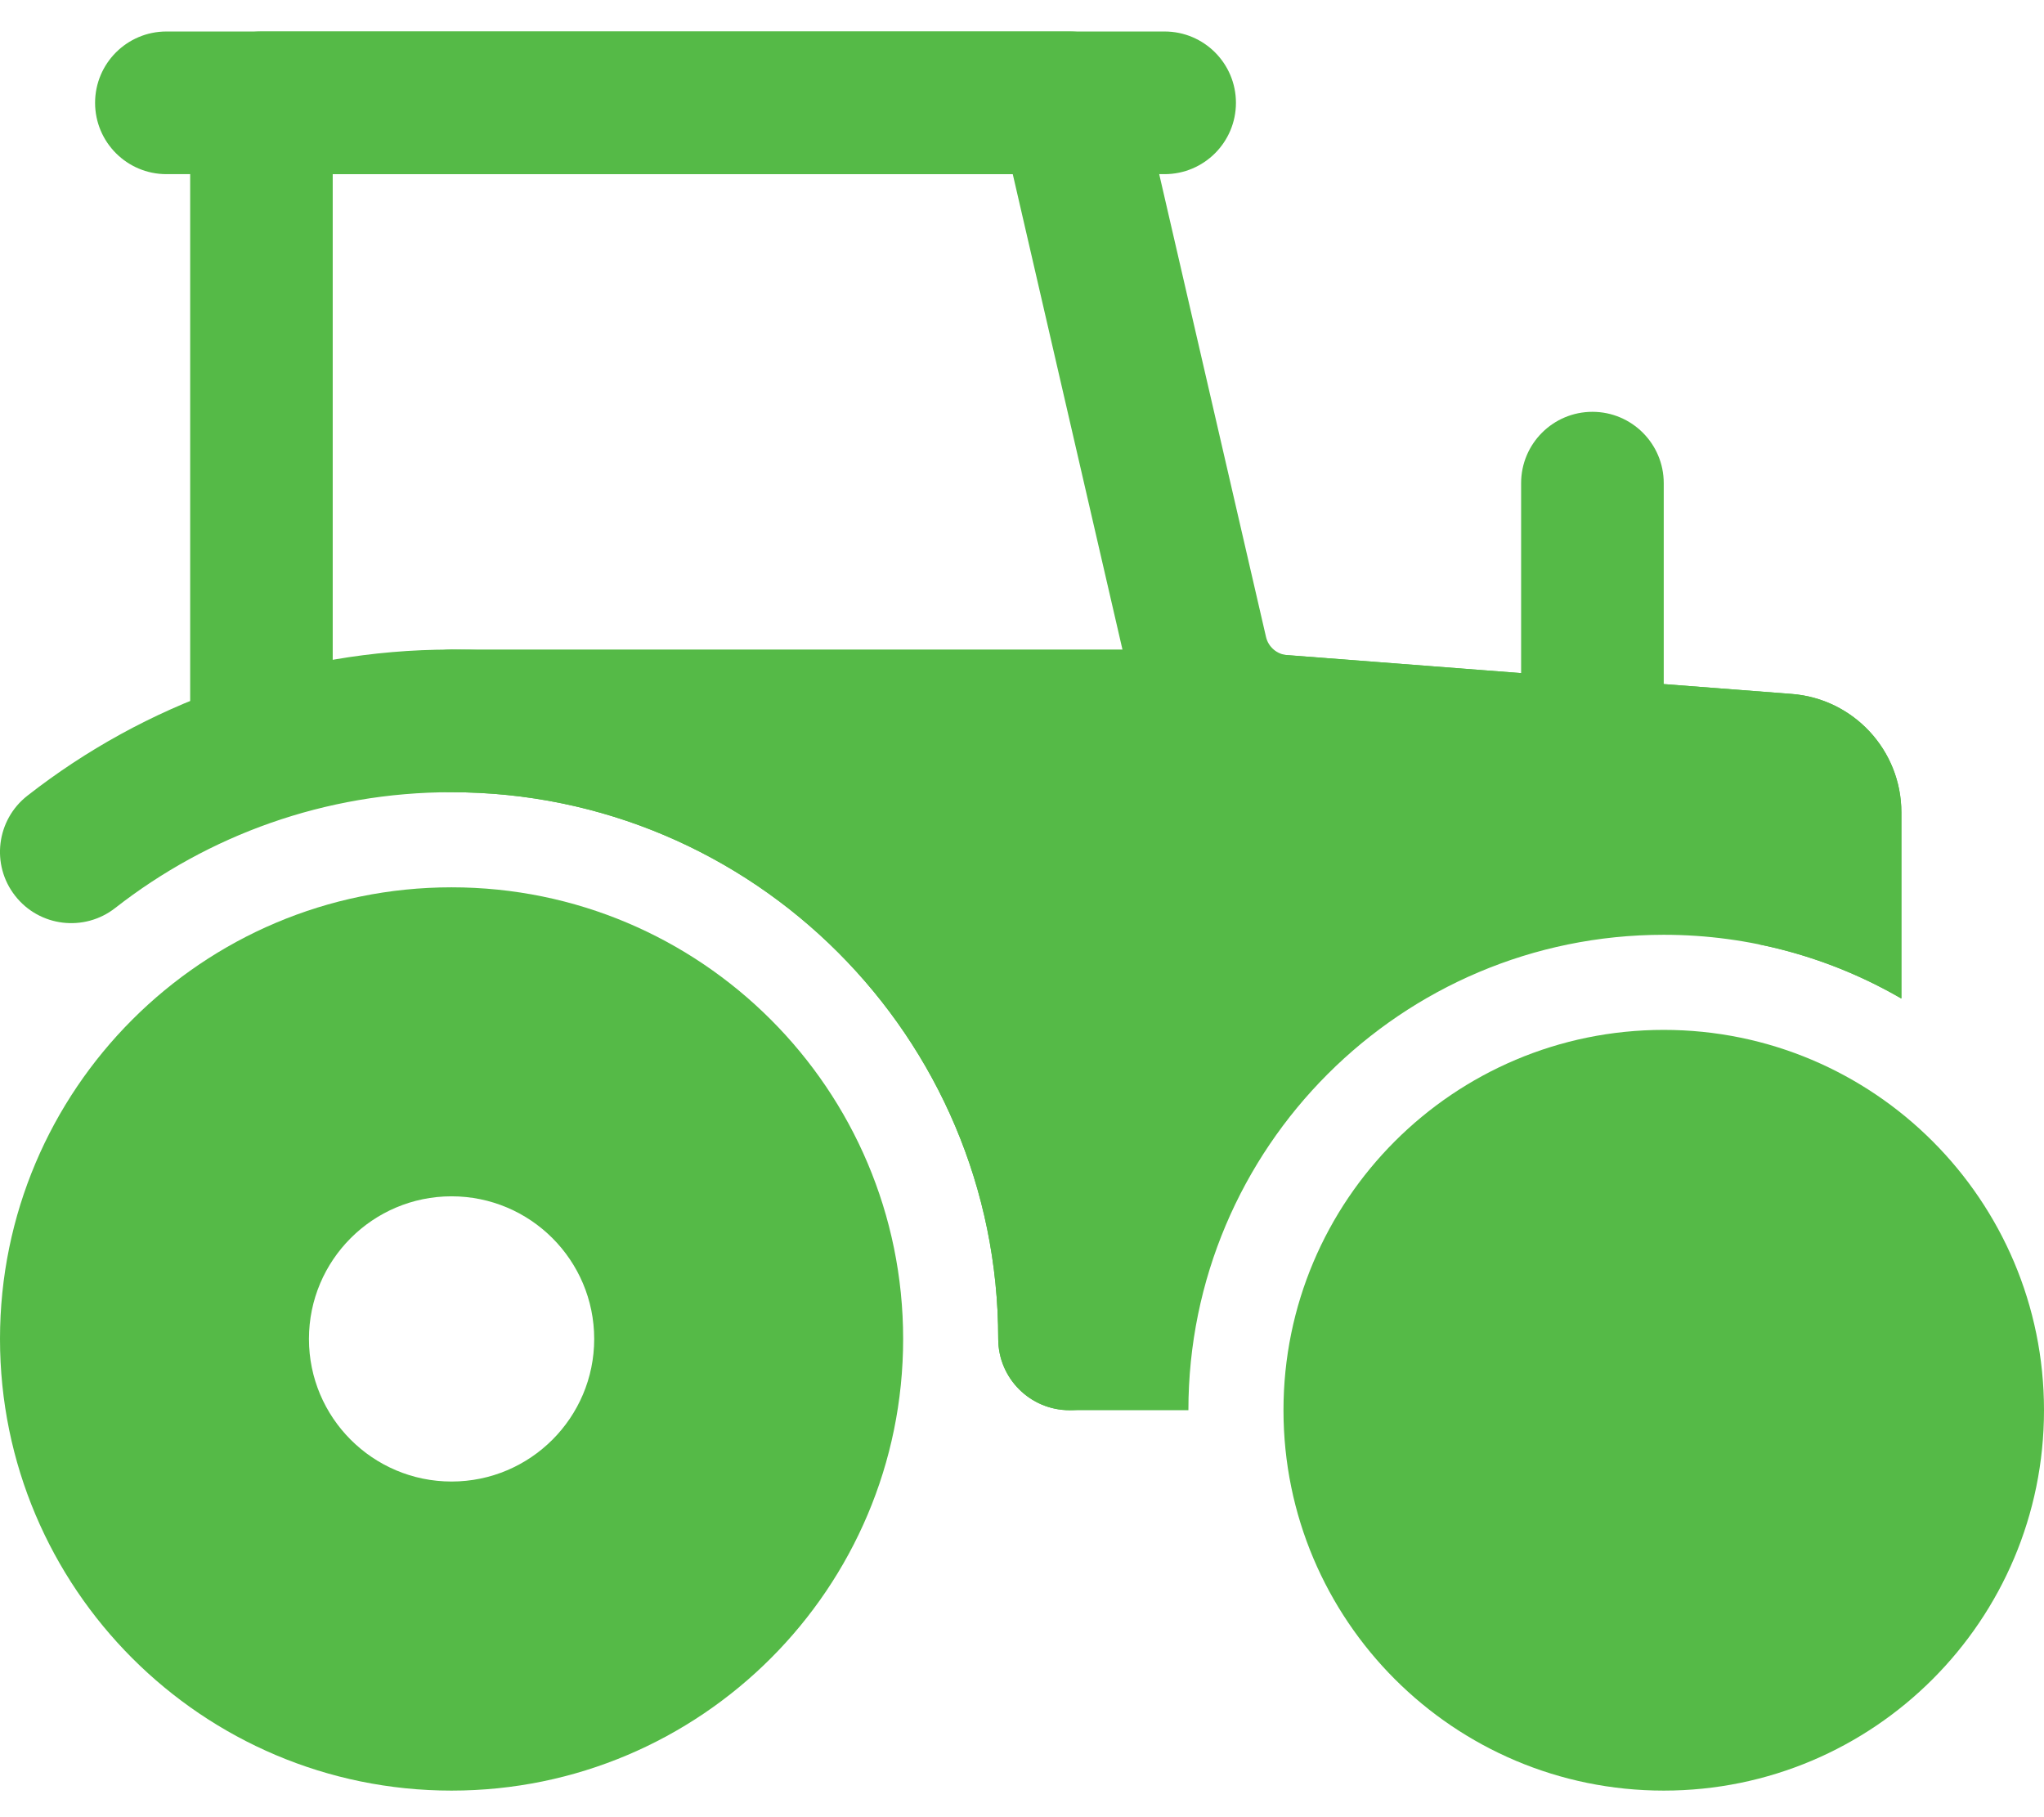
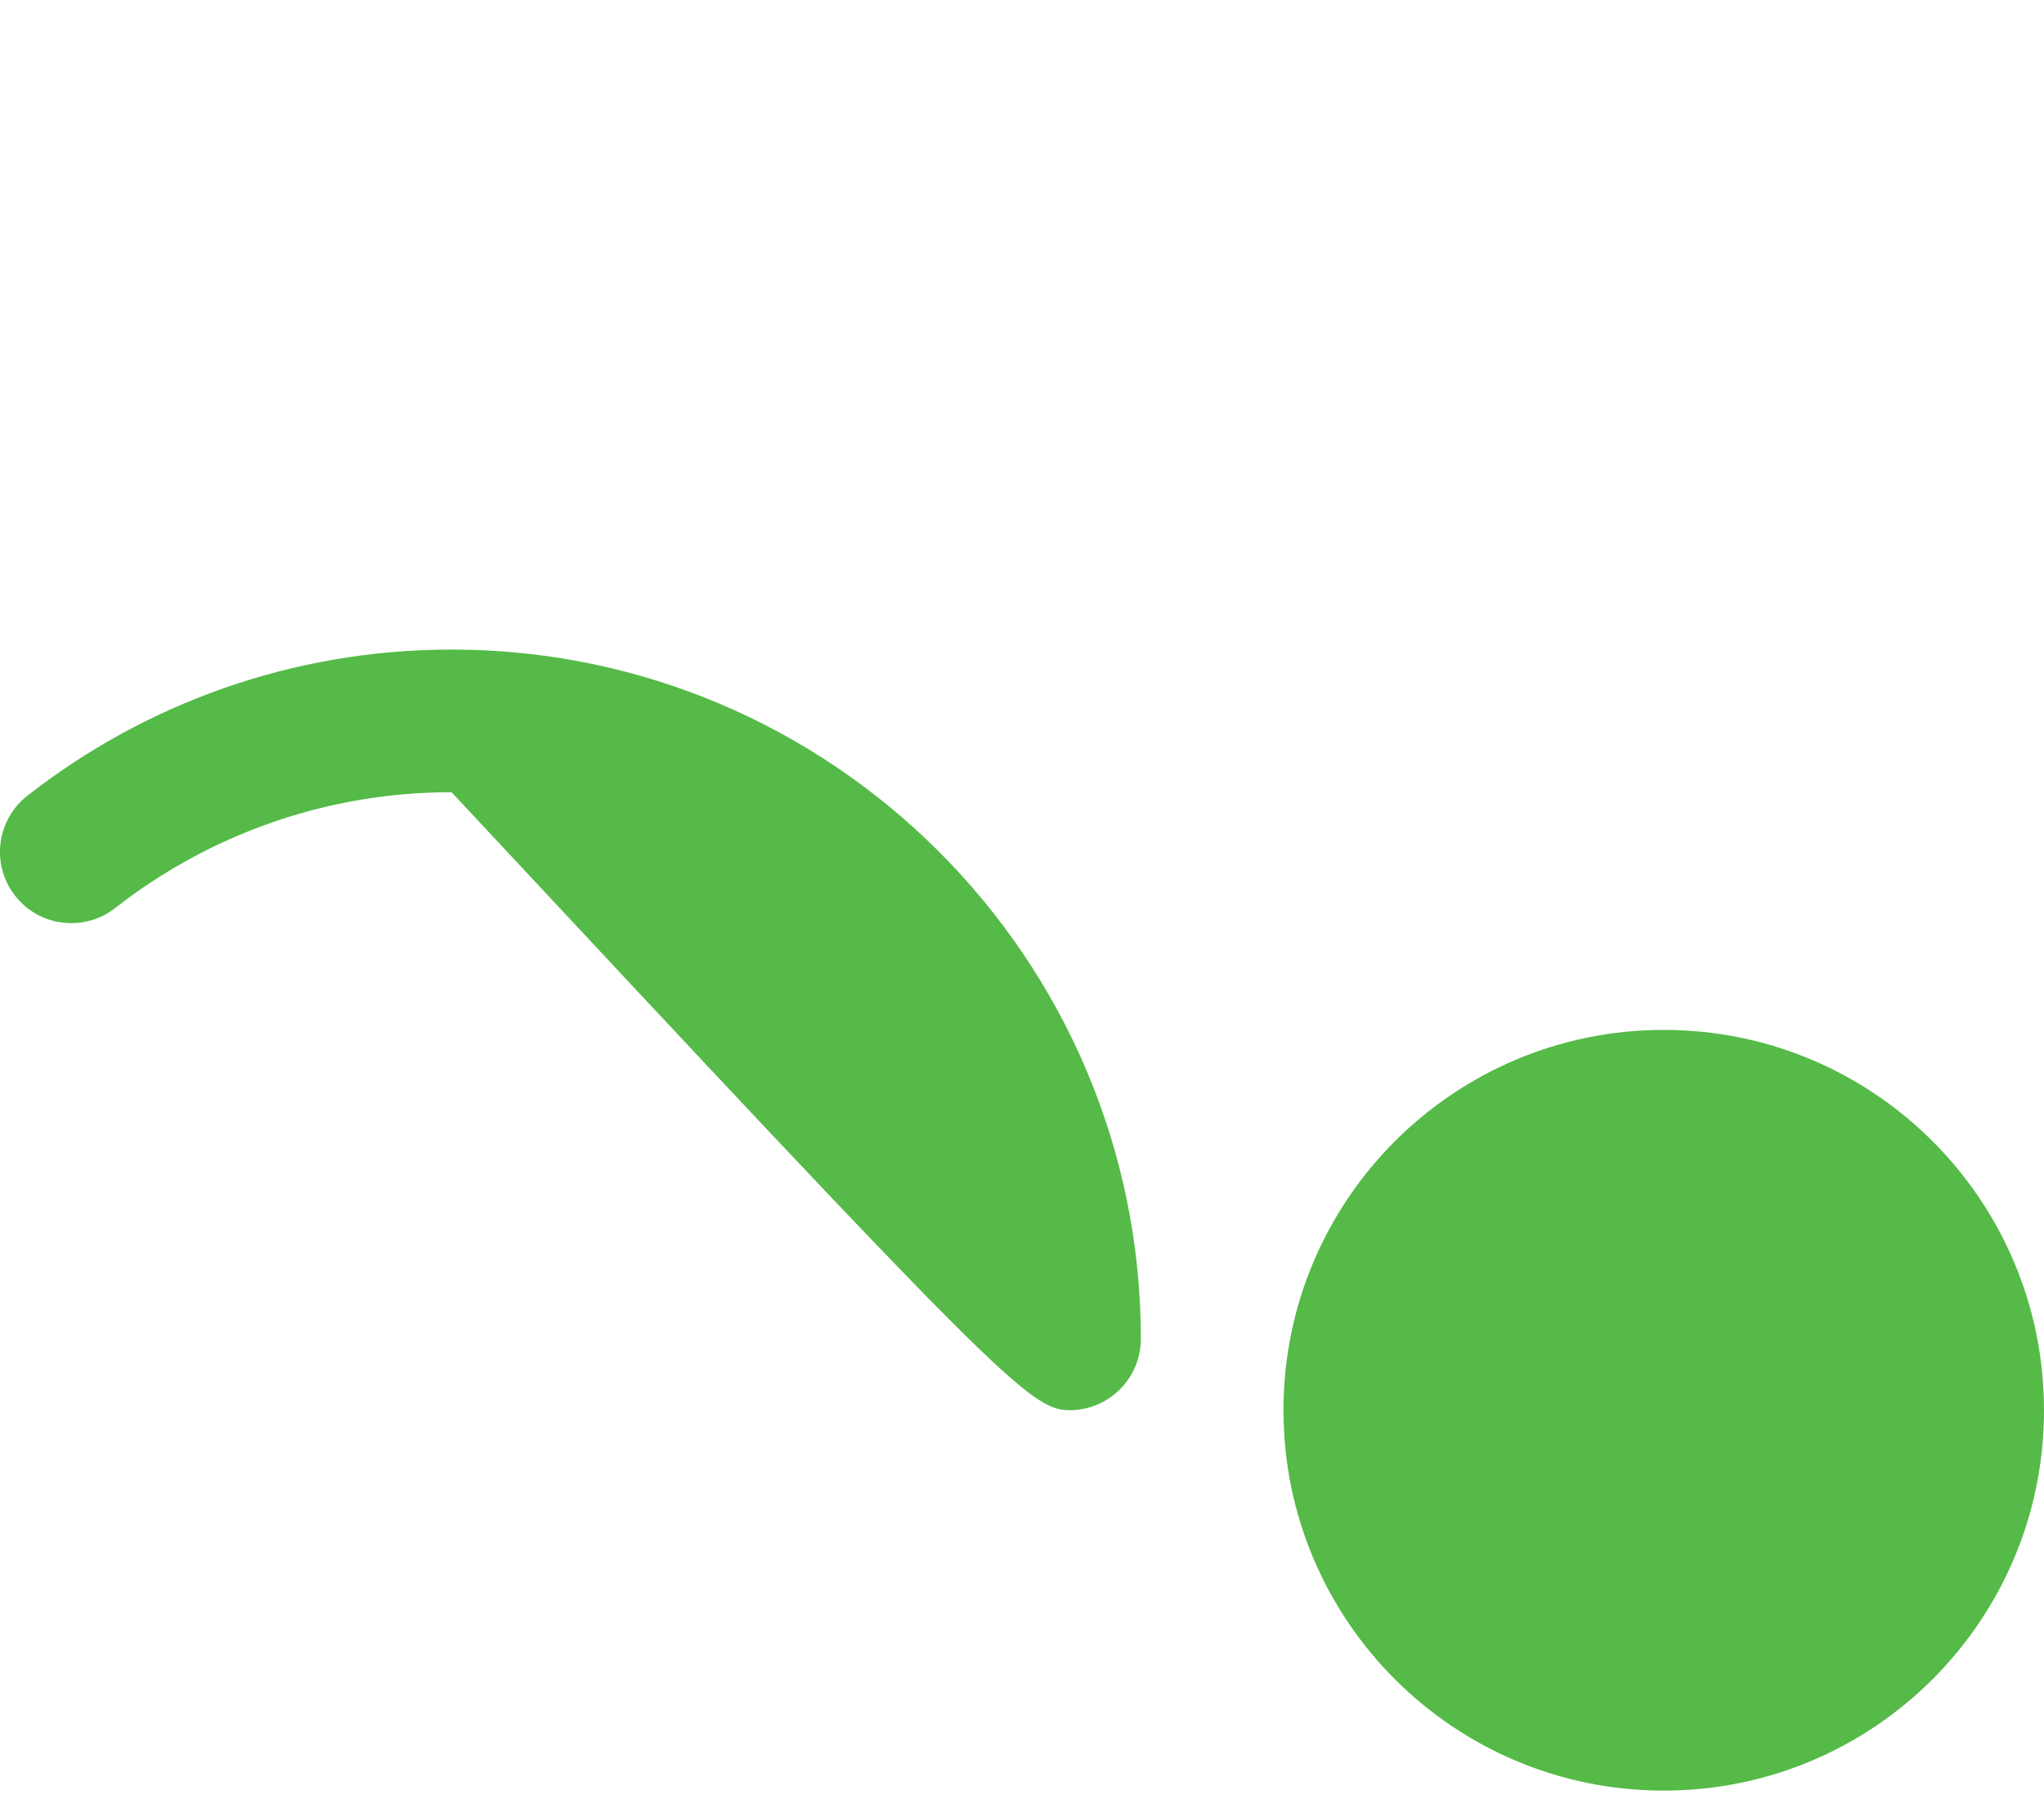
<svg xmlns="http://www.w3.org/2000/svg" width="27" height="24" viewBox="0 0 27 24" fill="none">
-   <path fill-rule="evenodd" clip-rule="evenodd" d="M5.965 11.719C2.672 11.719 0 14.391 0 17.684C0 20.976 2.672 23.649 5.965 23.649C9.258 23.649 11.93 20.976 11.93 17.684C11.93 14.391 9.258 11.719 5.965 11.719ZM5.965 15.8C7.005 15.8 7.849 16.644 7.849 17.684C7.849 18.723 7.005 19.567 5.965 19.567C4.925 19.567 4.081 18.723 4.081 17.684C4.081 16.644 4.925 15.8 5.965 15.8Z" fill="#55BA47" />
  <path d="M21.977 23.649C24.751 23.649 27 21.4 27 18.625C27 15.851 24.751 13.602 21.977 13.602C19.203 13.602 16.954 15.851 16.954 18.625C16.954 21.4 19.203 23.649 21.977 23.649Z" fill="#55BA47" />
-   <path fill-rule="evenodd" clip-rule="evenodd" d="M1.522 11.992C2.748 11.034 4.29 10.463 5.965 10.463C9.951 10.463 13.186 13.698 13.186 17.683C13.186 18.203 13.608 18.625 14.128 18.625C14.648 18.625 15.07 18.203 15.07 17.683C15.07 12.659 10.99 8.579 5.965 8.579C3.853 8.579 1.908 9.3 0.362 10.509C-0.048 10.829 -0.121 11.422 0.2 11.831C0.52 12.241 1.113 12.312 1.522 11.992Z" fill="#55BA47" />
-   <path fill-rule="evenodd" clip-rule="evenodd" d="M15.384 0.416H2.198C1.678 0.416 1.256 0.838 1.256 1.358C1.256 1.878 1.678 2.3 2.198 2.3H15.384C15.904 2.3 16.326 1.878 16.326 1.358C16.326 0.838 15.904 0.416 15.384 0.416Z" fill="#55BA47" />
-   <path fill-rule="evenodd" clip-rule="evenodd" d="M21.977 9.521V6.381C21.977 5.861 21.555 5.439 21.035 5.439C20.515 5.439 20.093 5.861 20.093 6.381V9.521C20.093 10.04 20.515 10.463 21.035 10.463C21.555 10.463 21.977 10.04 21.977 9.521Z" fill="#55BA47" />
-   <path fill-rule="evenodd" clip-rule="evenodd" d="M23.233 12.472C23.906 12.609 24.54 12.854 25.116 13.188V10.73C25.116 9.91 24.485 9.228 23.667 9.165L17.004 8.653C16.867 8.642 16.753 8.544 16.723 8.411C16.233 6.288 15.046 1.146 15.046 1.146C14.947 0.719 14.566 0.416 14.128 0.416H3.454C2.934 0.416 2.512 0.838 2.512 1.358V9.521C2.512 10.041 2.934 10.463 3.454 10.463C3.973 10.463 4.395 10.041 4.395 9.521V2.3H13.378L14.886 8.834C15.102 9.769 15.901 10.456 16.859 10.53L23.233 11.021V12.472Z" fill="#55BA47" />
-   <path fill-rule="evenodd" clip-rule="evenodd" d="M15.698 18.625C15.698 15.159 18.511 12.346 21.977 12.346C23.12 12.346 24.192 12.653 25.116 13.188V10.73C25.116 9.91 24.485 9.228 23.667 9.165C21.802 9.022 16.085 8.581 16.085 8.581C16.059 8.58 16.036 8.579 16.012 8.579H5.965C5.445 8.579 5.023 9.001 5.023 9.521C5.023 10.041 5.445 10.463 5.965 10.463C9.951 10.463 13.186 13.698 13.186 17.683C13.186 18.203 13.608 18.625 14.128 18.625H15.698Z" fill="#55BA47" />
+   <path fill-rule="evenodd" clip-rule="evenodd" d="M1.522 11.992C2.748 11.034 4.29 10.463 5.965 10.463C13.186 18.203 13.608 18.625 14.128 18.625C14.648 18.625 15.07 18.203 15.07 17.683C15.07 12.659 10.99 8.579 5.965 8.579C3.853 8.579 1.908 9.3 0.362 10.509C-0.048 10.829 -0.121 11.422 0.2 11.831C0.52 12.241 1.113 12.312 1.522 11.992Z" fill="#55BA47" />
</svg>